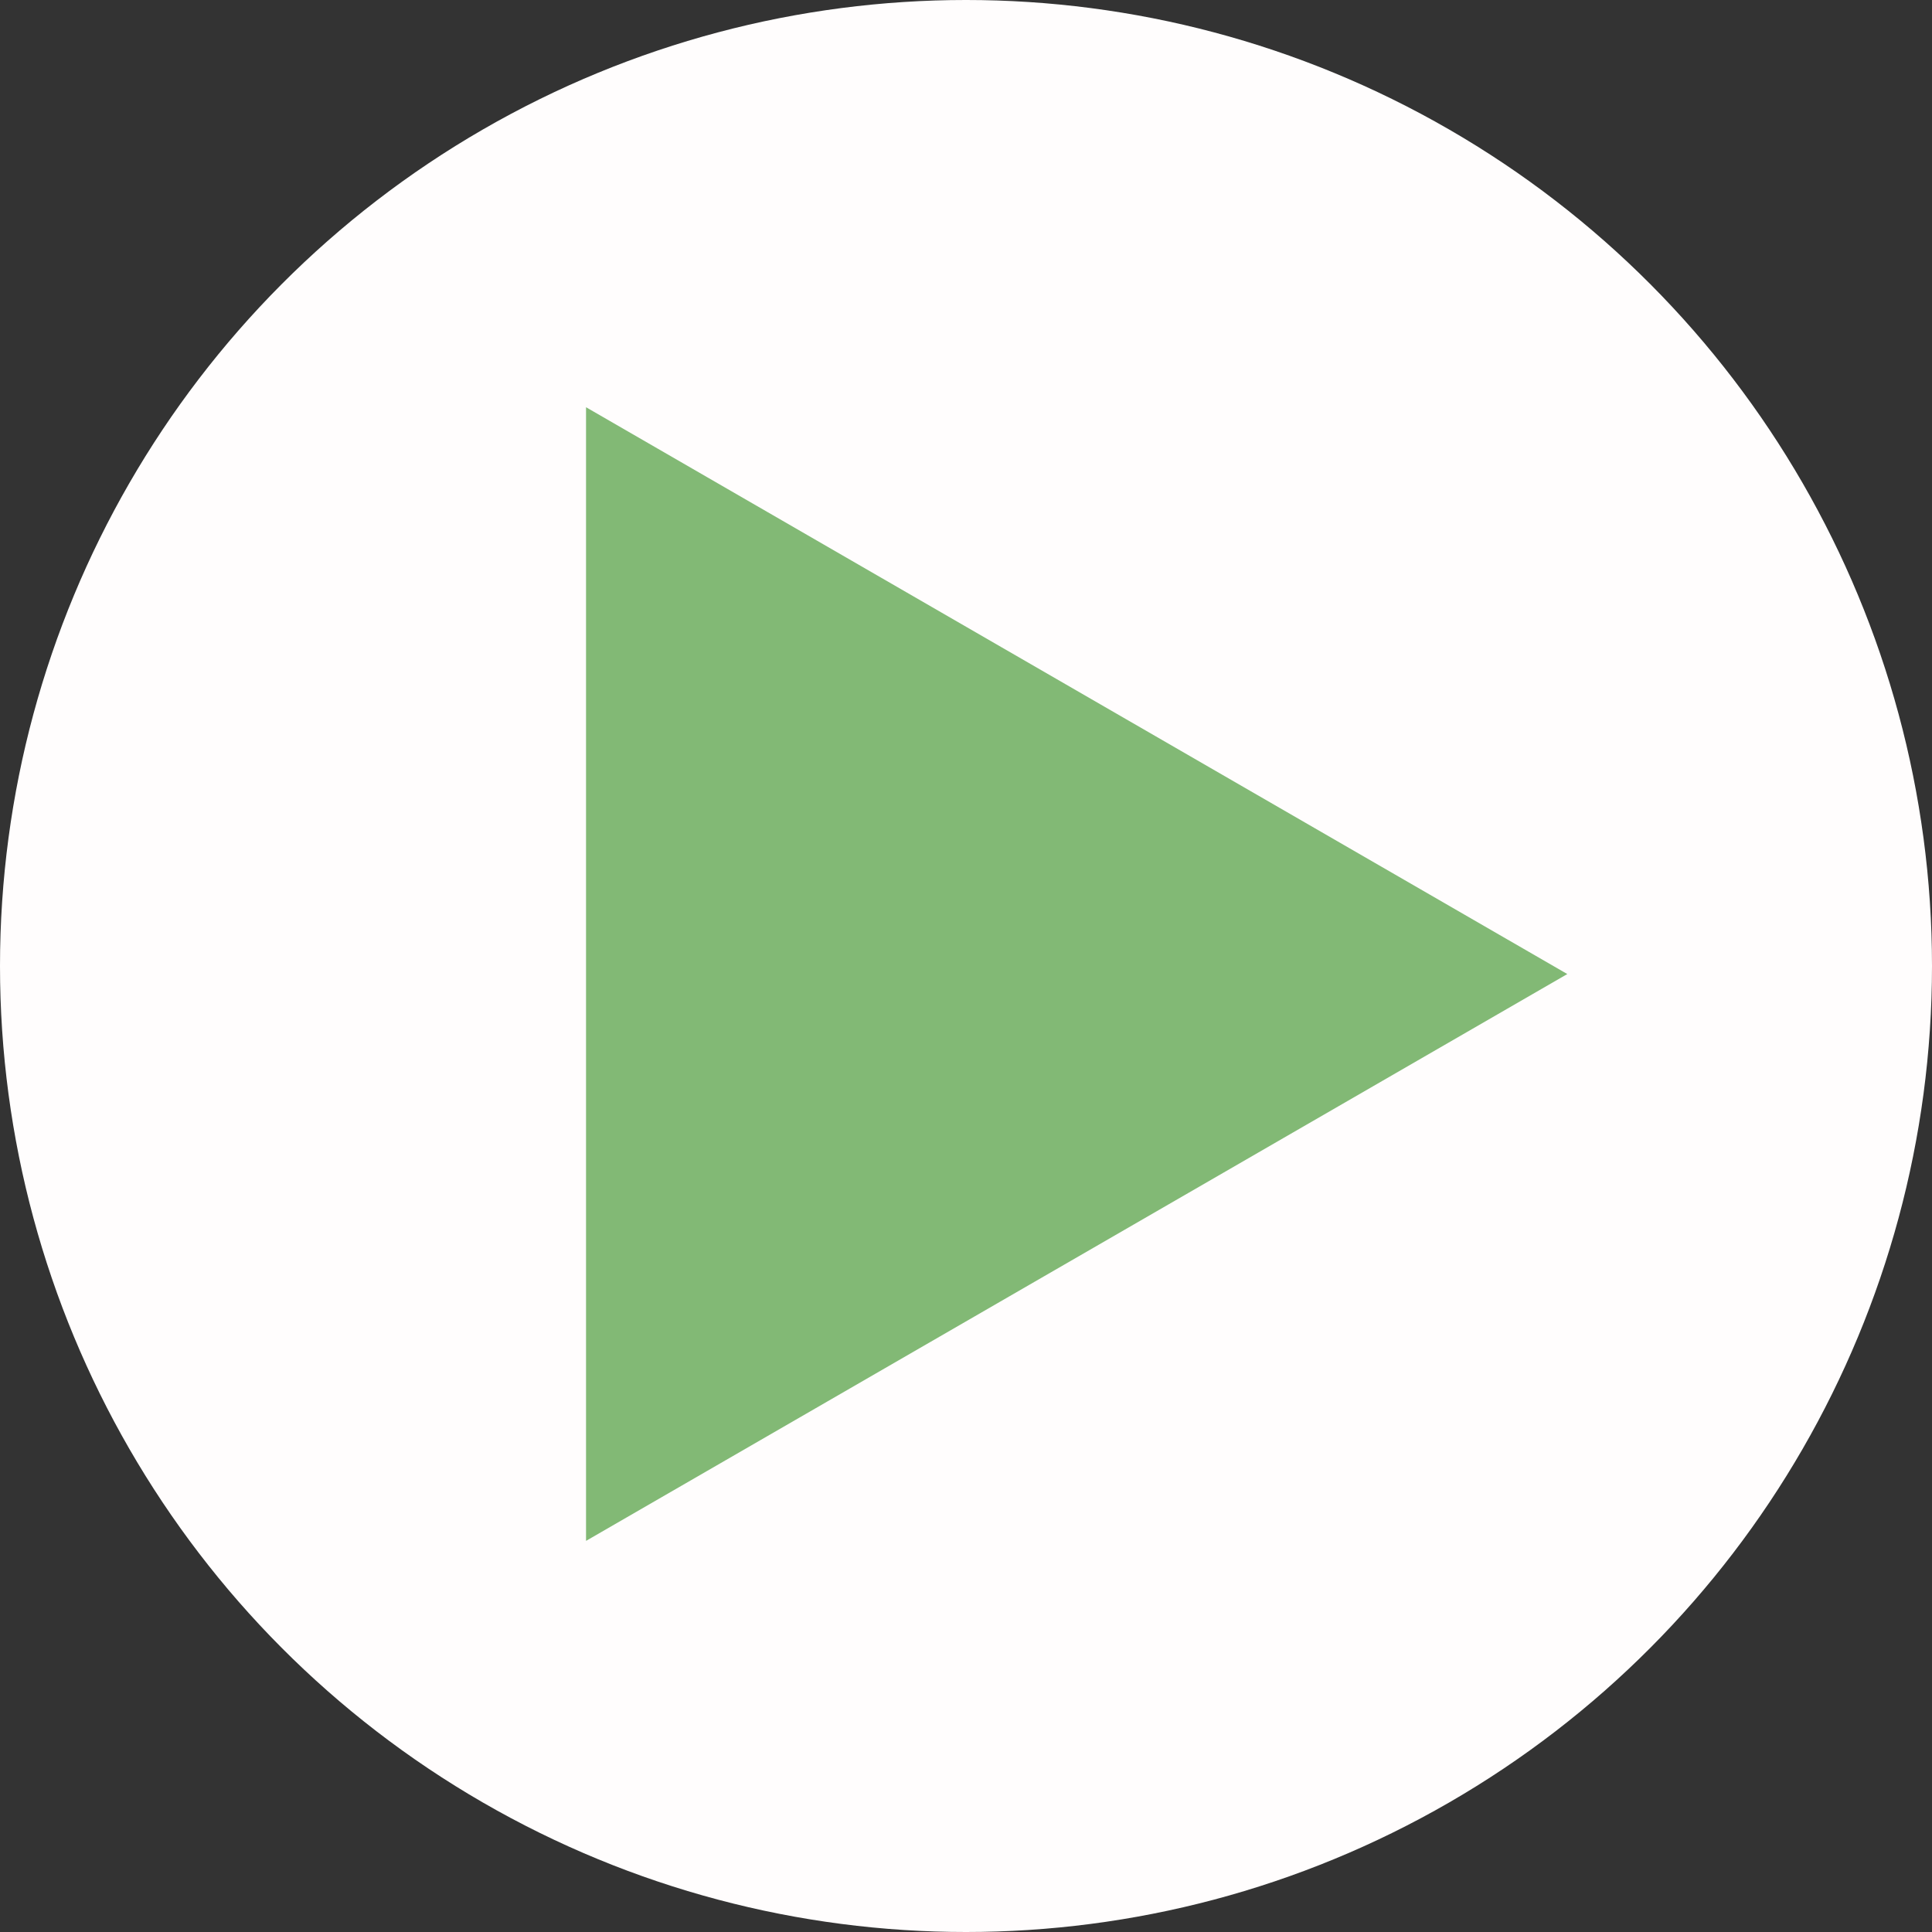
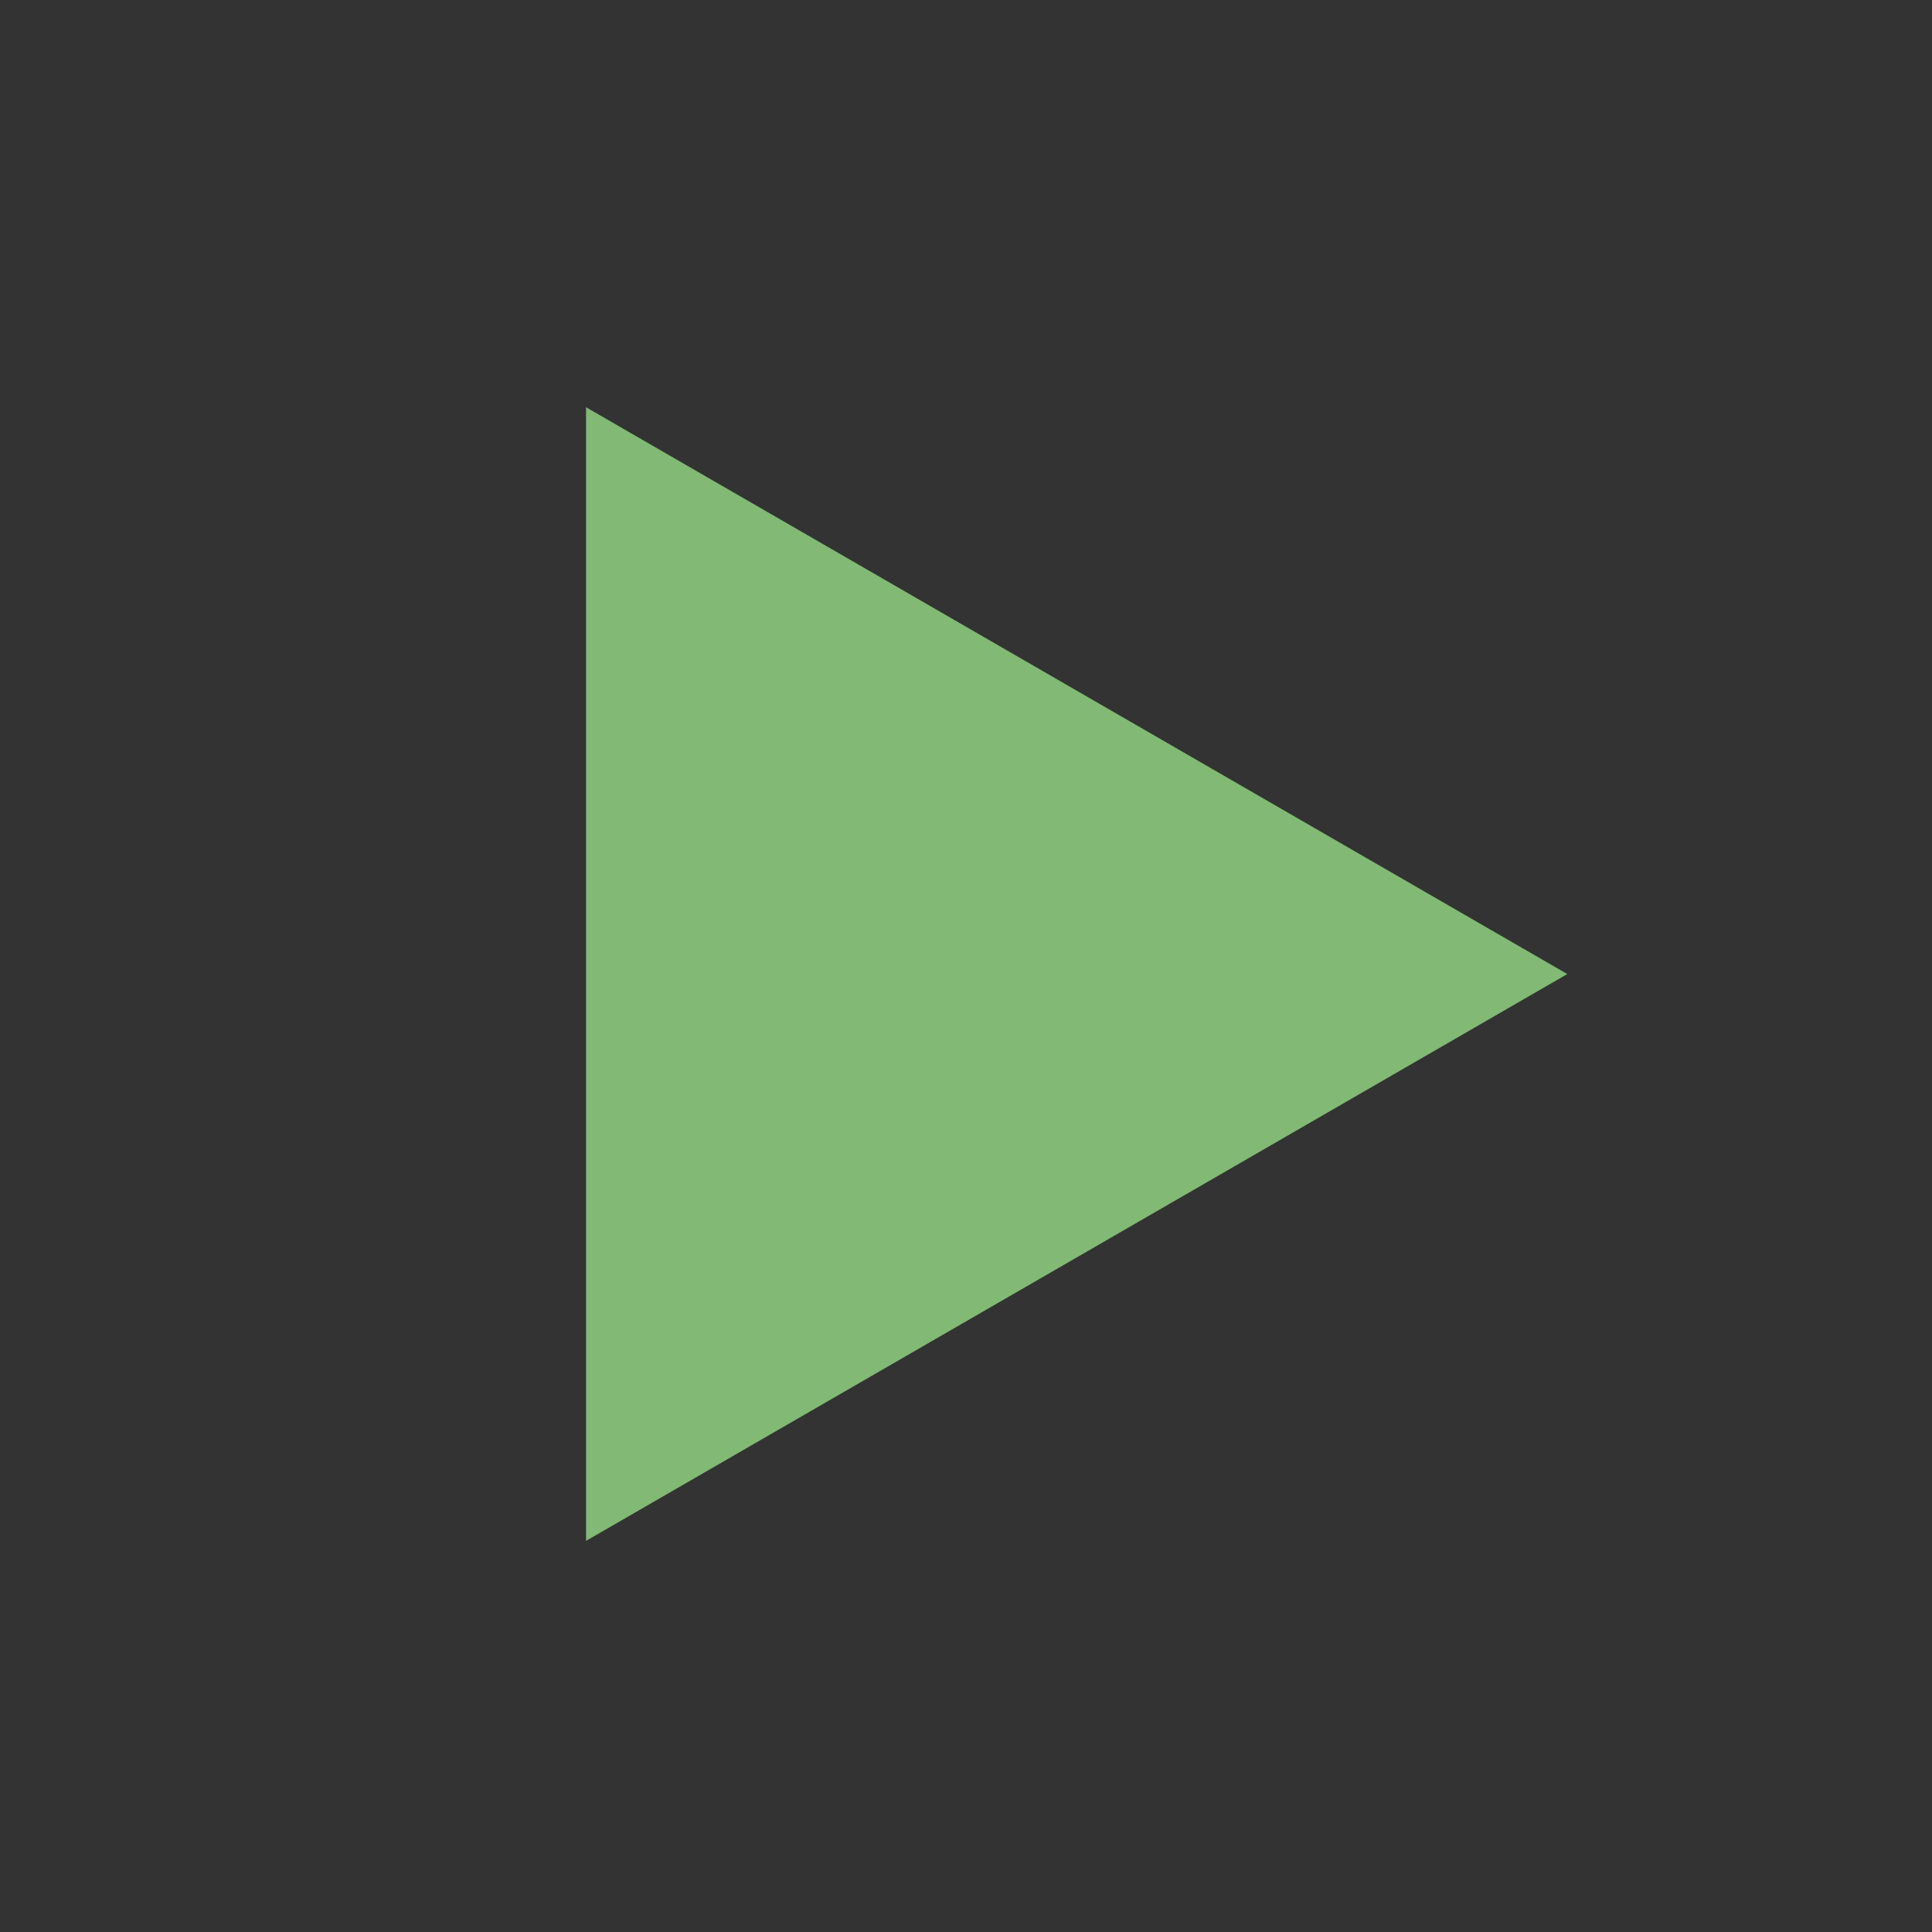
<svg xmlns="http://www.w3.org/2000/svg" id="arrow03.svg" width="96" height="96" viewBox="0 0 96 96">
  <rect x="0" y="0" width="96" height="96" fill="#333333" stroke="none" />
  <defs>
    <style>
      .cls-1 {
        fill: #fffdfd;
      }

      .cls-2 {
        fill: #82b975;
        stroke: #82b975;
        stroke-width: 4px;
        fill-rule: evenodd;
      }
    </style>
  </defs>
-   <circle id="ボタン〇" class="cls-1" cx="48" cy="48" r="48" />
  <path id="ボタン_" data-name="ボタン▶" class="cls-2" d="M1257.88,12063.4l-42.76,24.7v-49.4Z" transform="translate(-1184 -12015)" />
</svg>